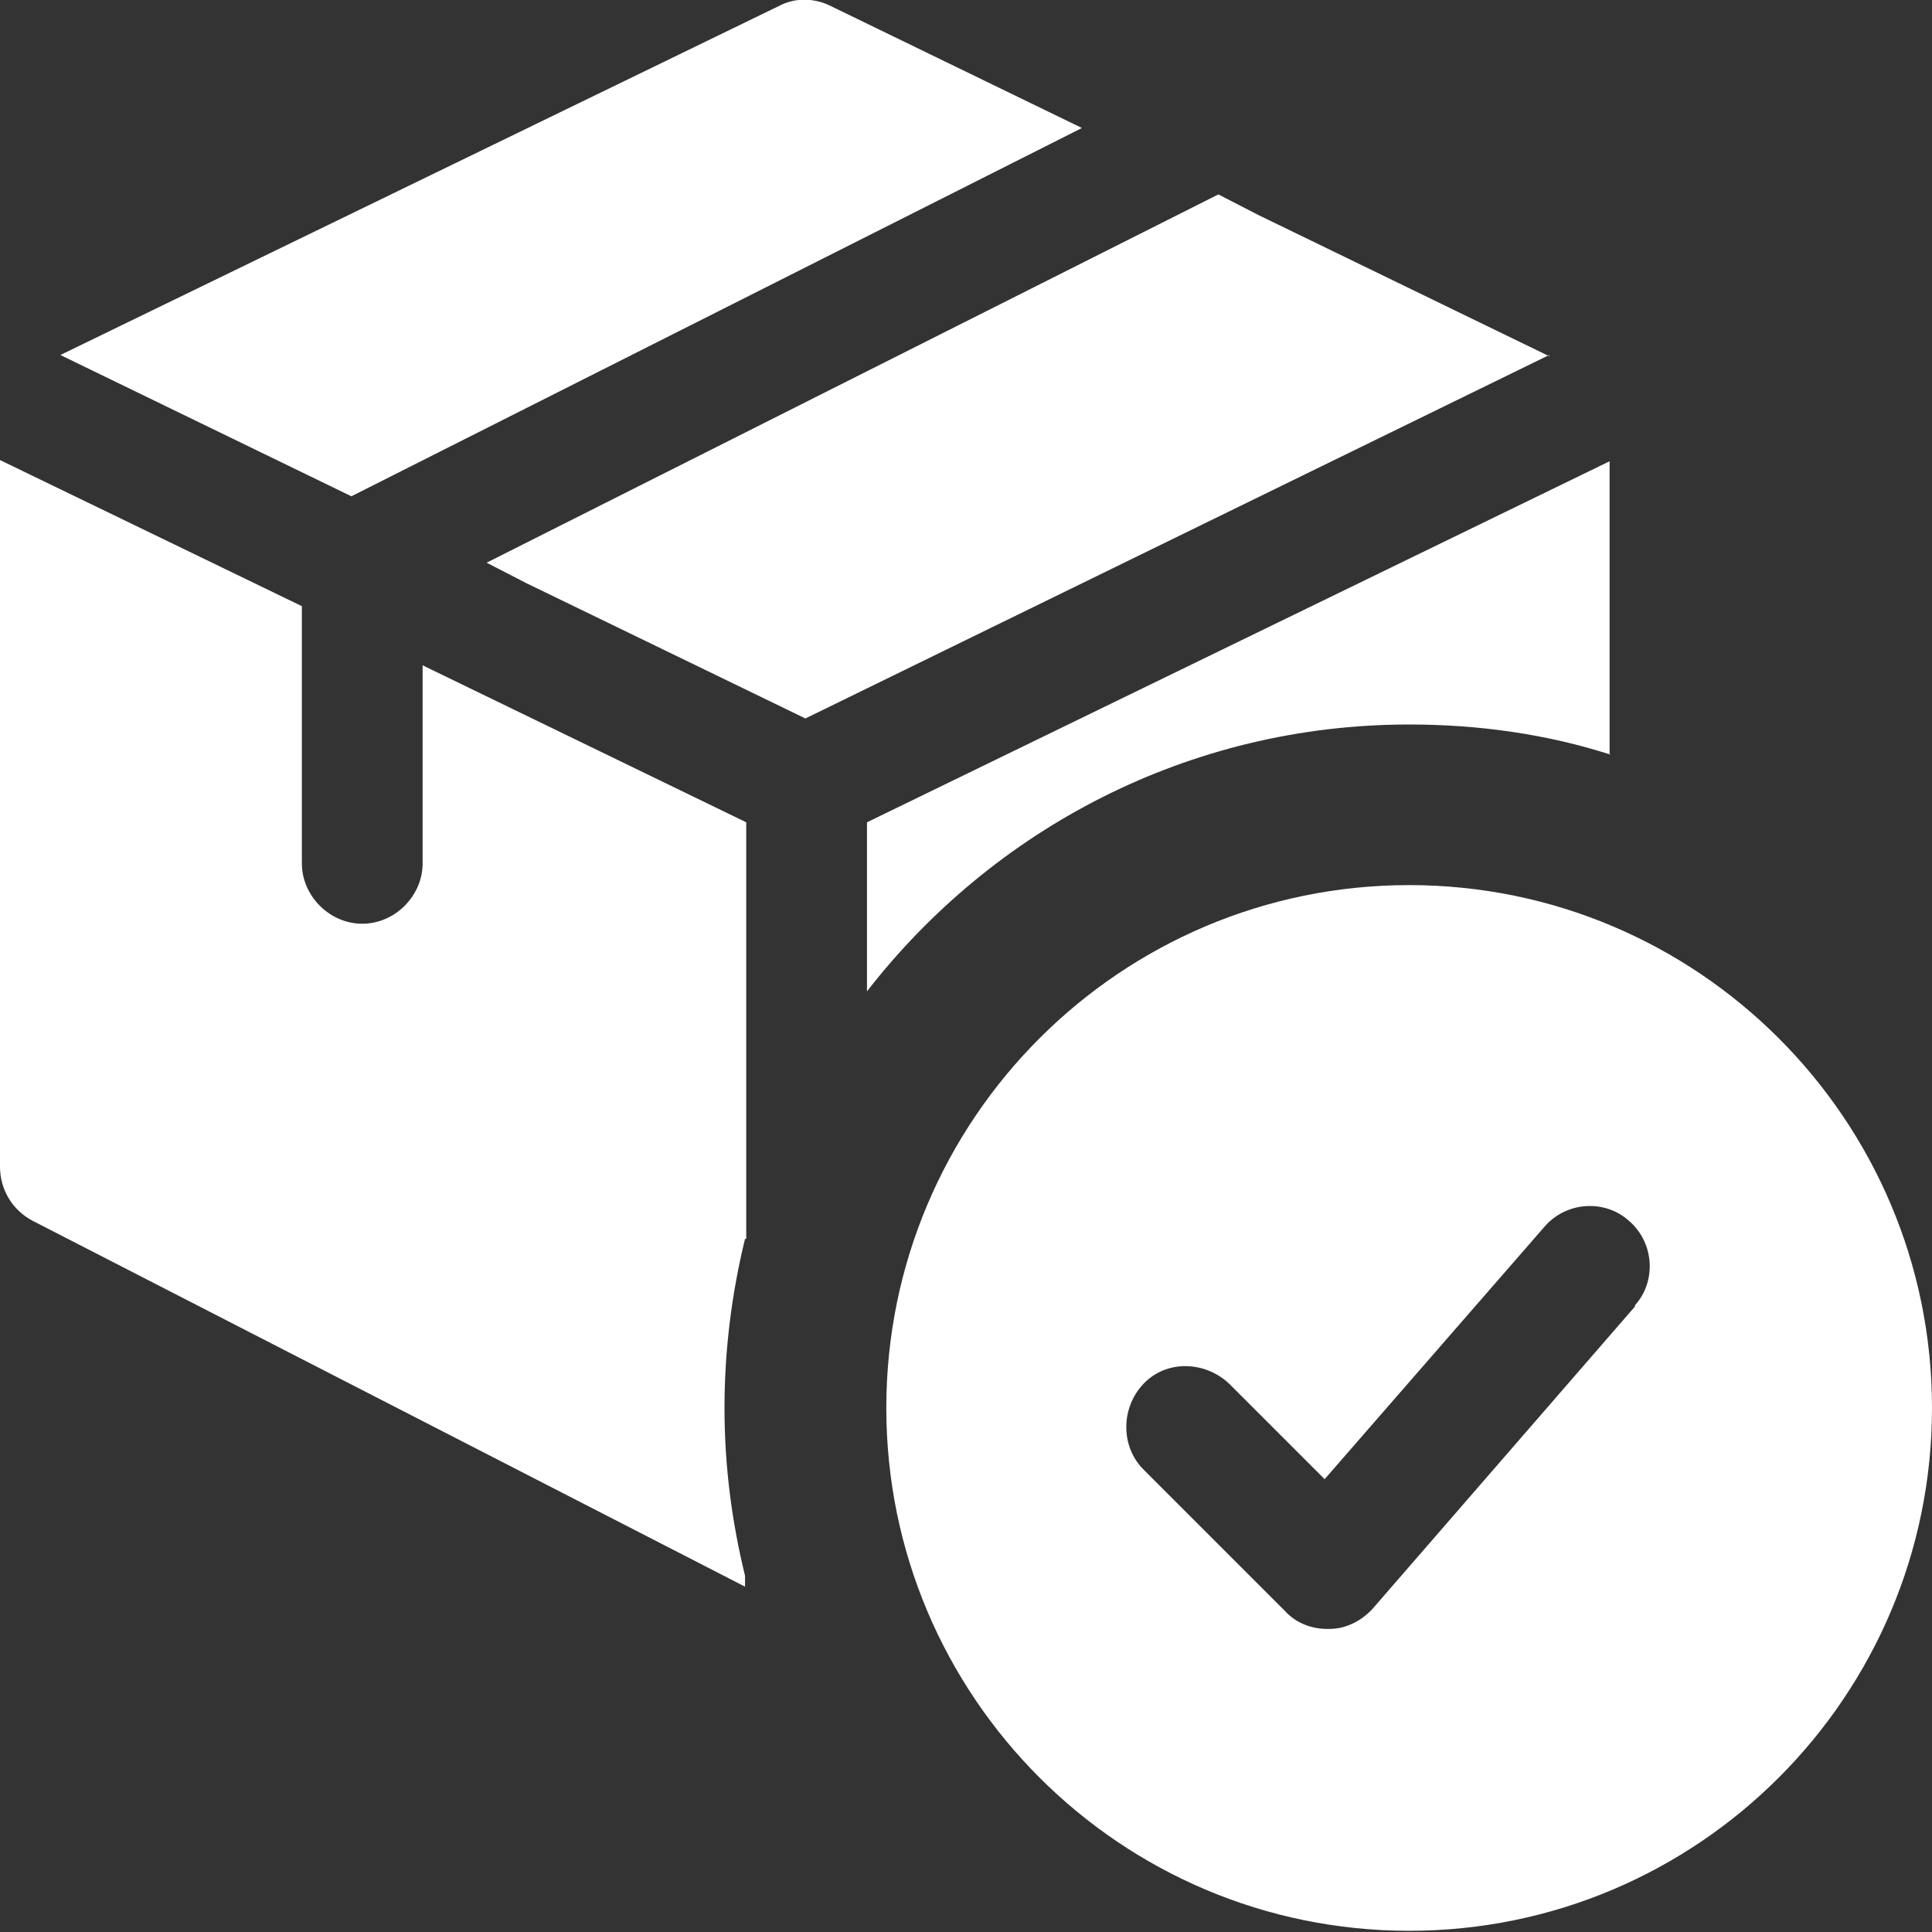
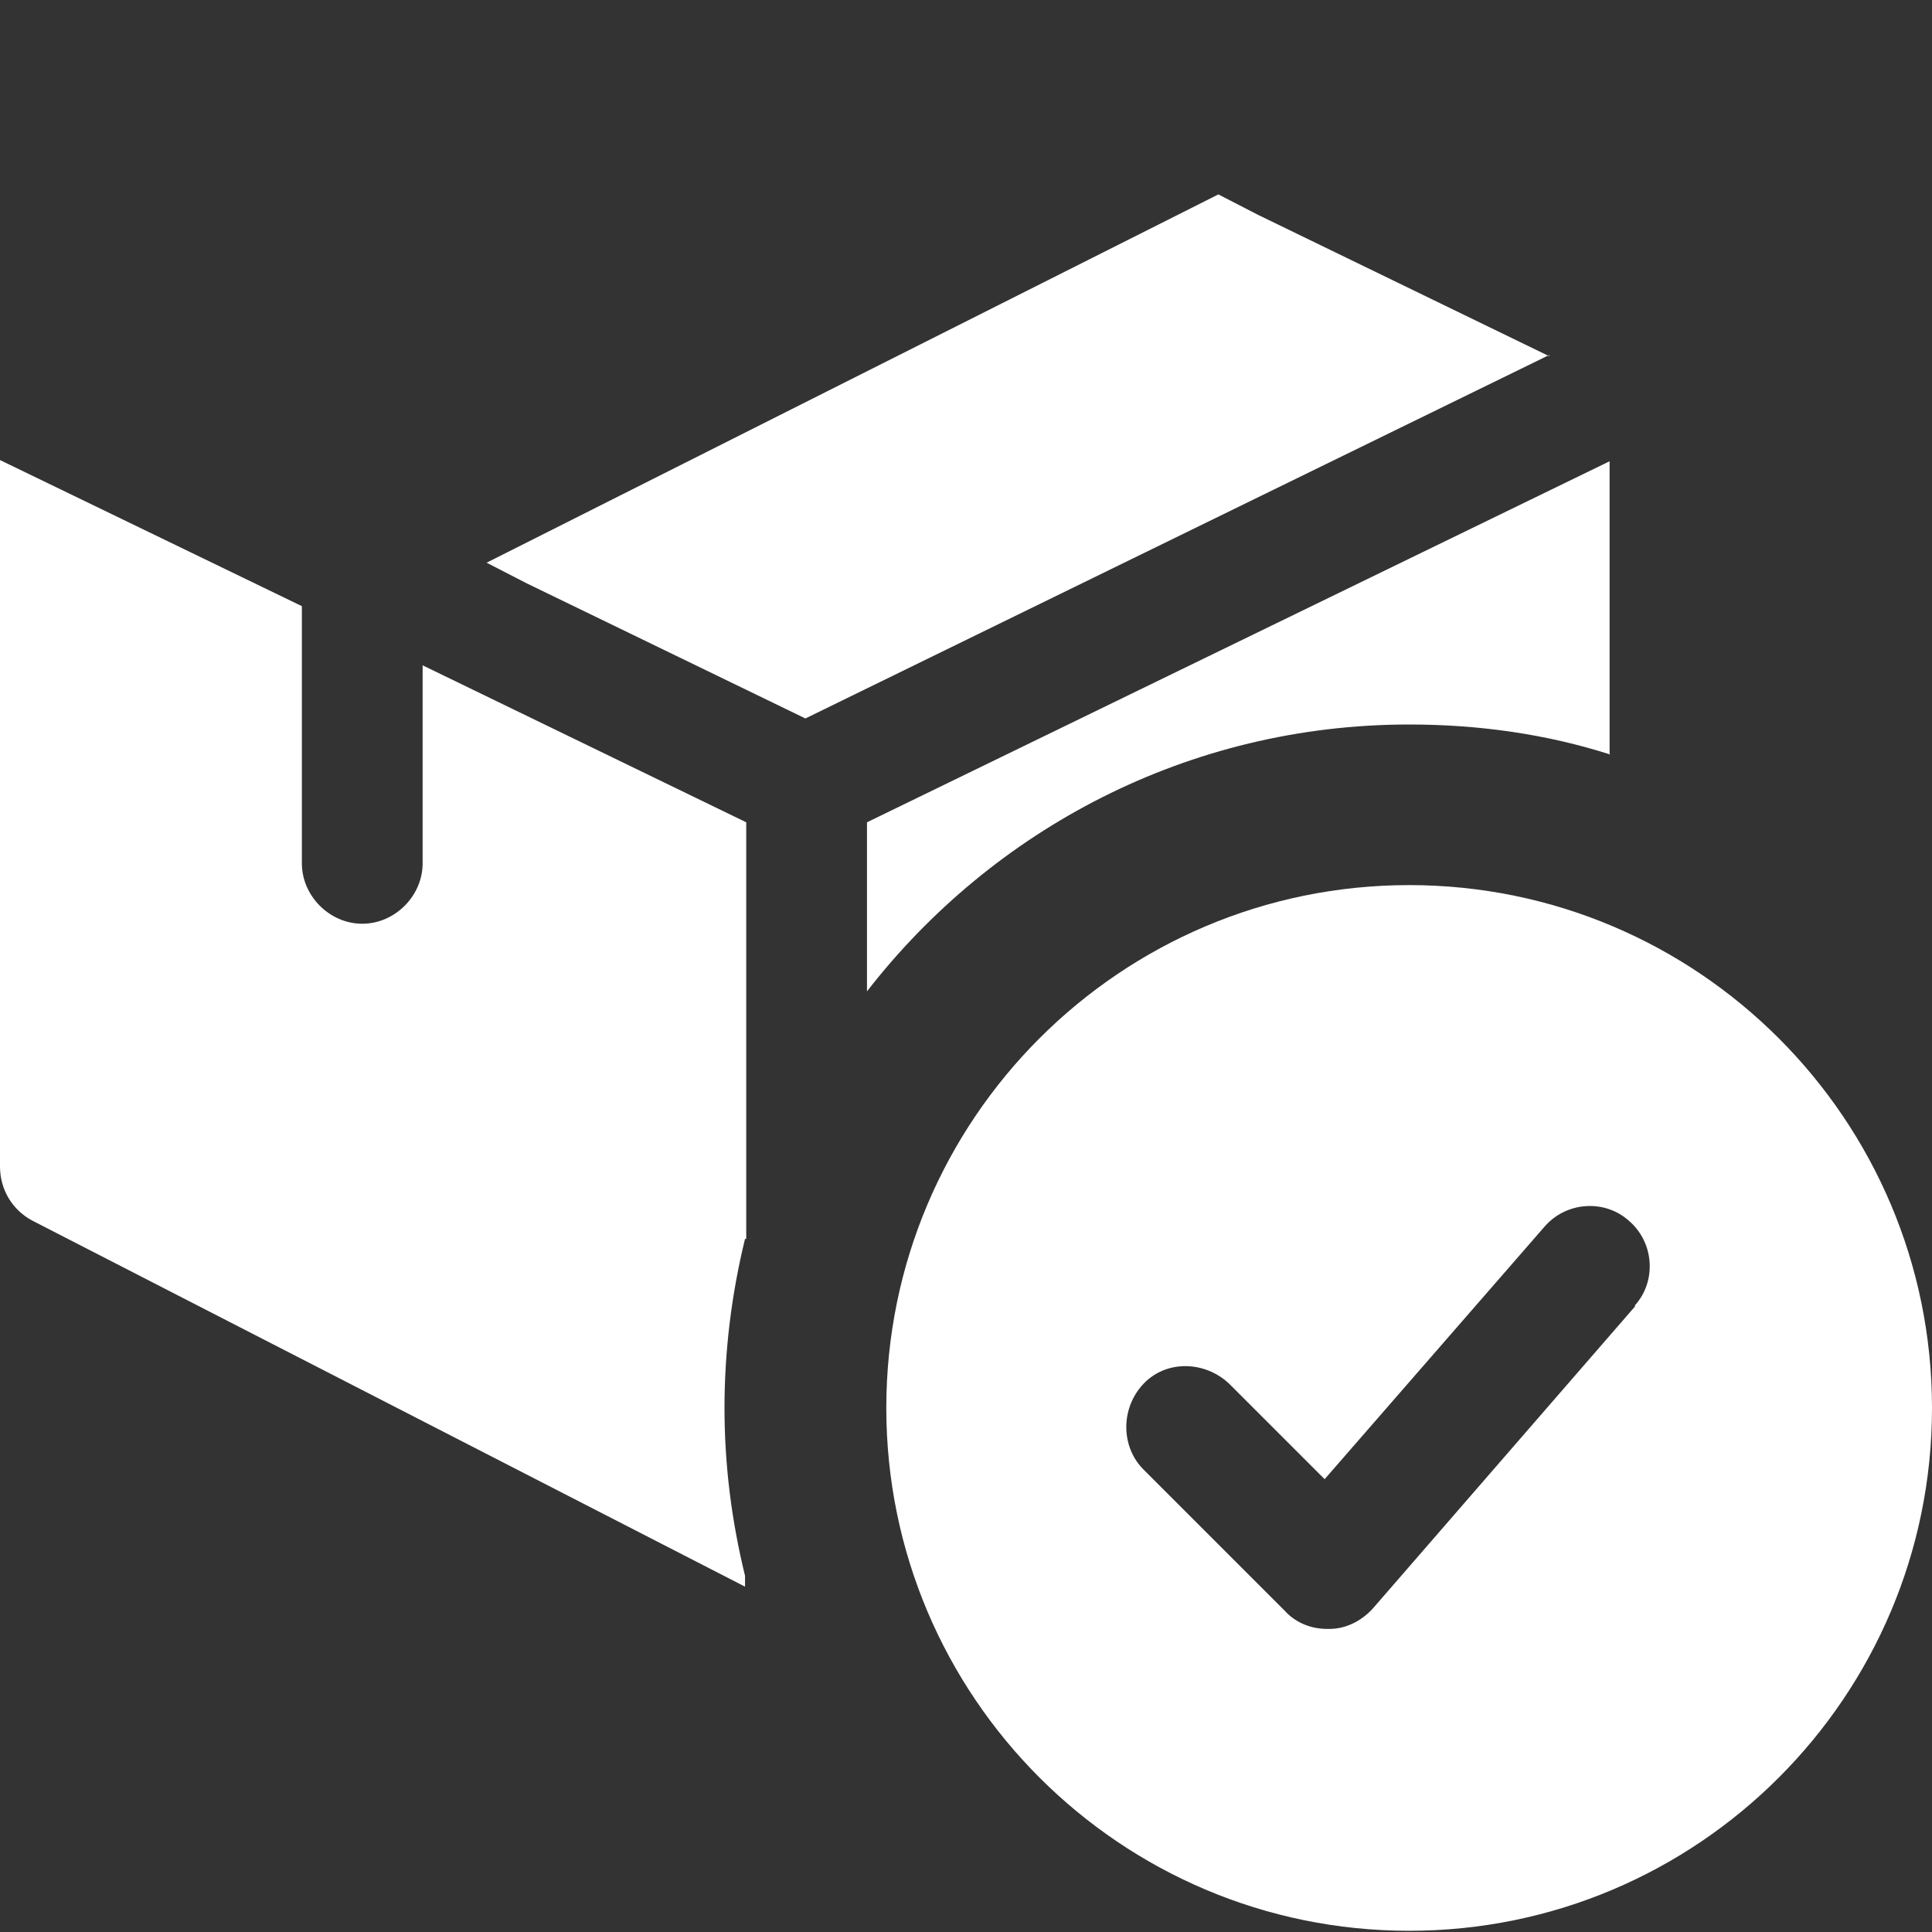
<svg xmlns="http://www.w3.org/2000/svg" data-name="Layer 1" id="Layer_1" viewBox="0 0 16 16">
  <rect x="0" y="0" width="16" height="16" fill="#333333" stroke="none" />
  <defs>
    <style>
      .cls-1 {
        fill: #fff;
      }
    </style>
  </defs>
  <path class="cls-1" d="M11.67,7.33c-2.39,0-4.33,1.94-4.33,4.33s1.94,4.33,4.33,4.33,4.33-1.94,4.33-4.33-1.94-4.33-4.33-4.33ZM13.54,10.82l-2.17,2.5c-.09.1-.22.17-.36.17h-.02c-.13,0-.26-.05-.35-.15l-1.17-1.17c-.19-.19-.19-.51,0-.71s.51-.19.71,0l.79.79,1.82-2.09c.18-.21.5-.23.7-.05.21.18.23.5.05.7h0Z" />
  <g>
-     <path class="cls-1" d="M8.96,1.06l-6.05,3.05L.5,2.94,6.45.05c.13-.07.29-.07.43,0l2.08,1.01Z" />
    <path class="cls-1" d="M12.83,2.94l-6.16,3.01-2.31-1.12-.33-.17,6.06-3.05.33.17,2.41,1.17Z" />
    <path class="cls-1" d="M6.17,10.26c-.11.45-.17.92-.17,1.4s.06.94.17,1.39v.09L.27,10.11c-.17-.09-.27-.26-.27-.45V3.81l2.5,1.21v2.13c0,.27.23.5.5.5s.5-.23.5-.5v-1.64l.33.16,2.35,1.14v3.45Z" />
    <path class="cls-1" d="M13.34,6.25c-.53-.17-1.09-.25-1.67-.25-1.83,0-3.45.87-4.49,2.21v-1.4l6.15-2.99c0,.56,0,1.65,0,2.43Z" />
  </g>
</svg>